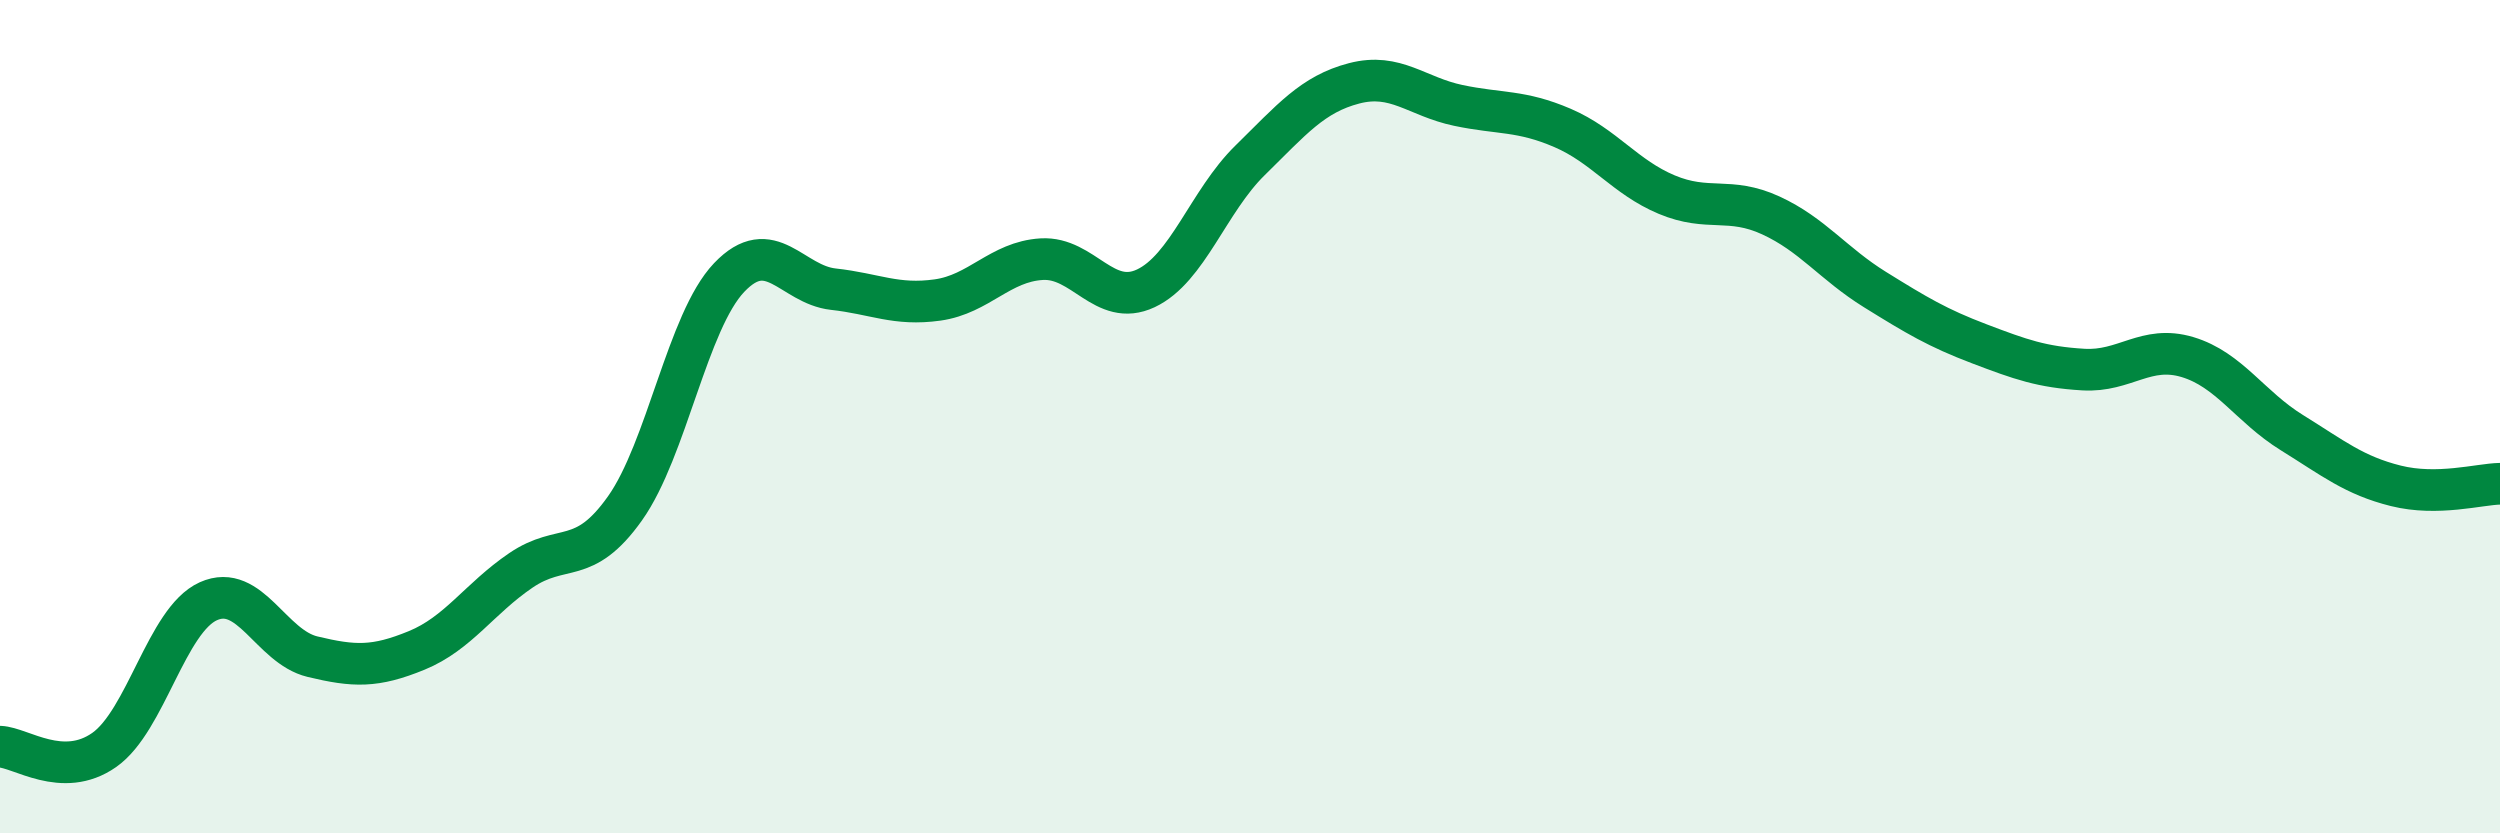
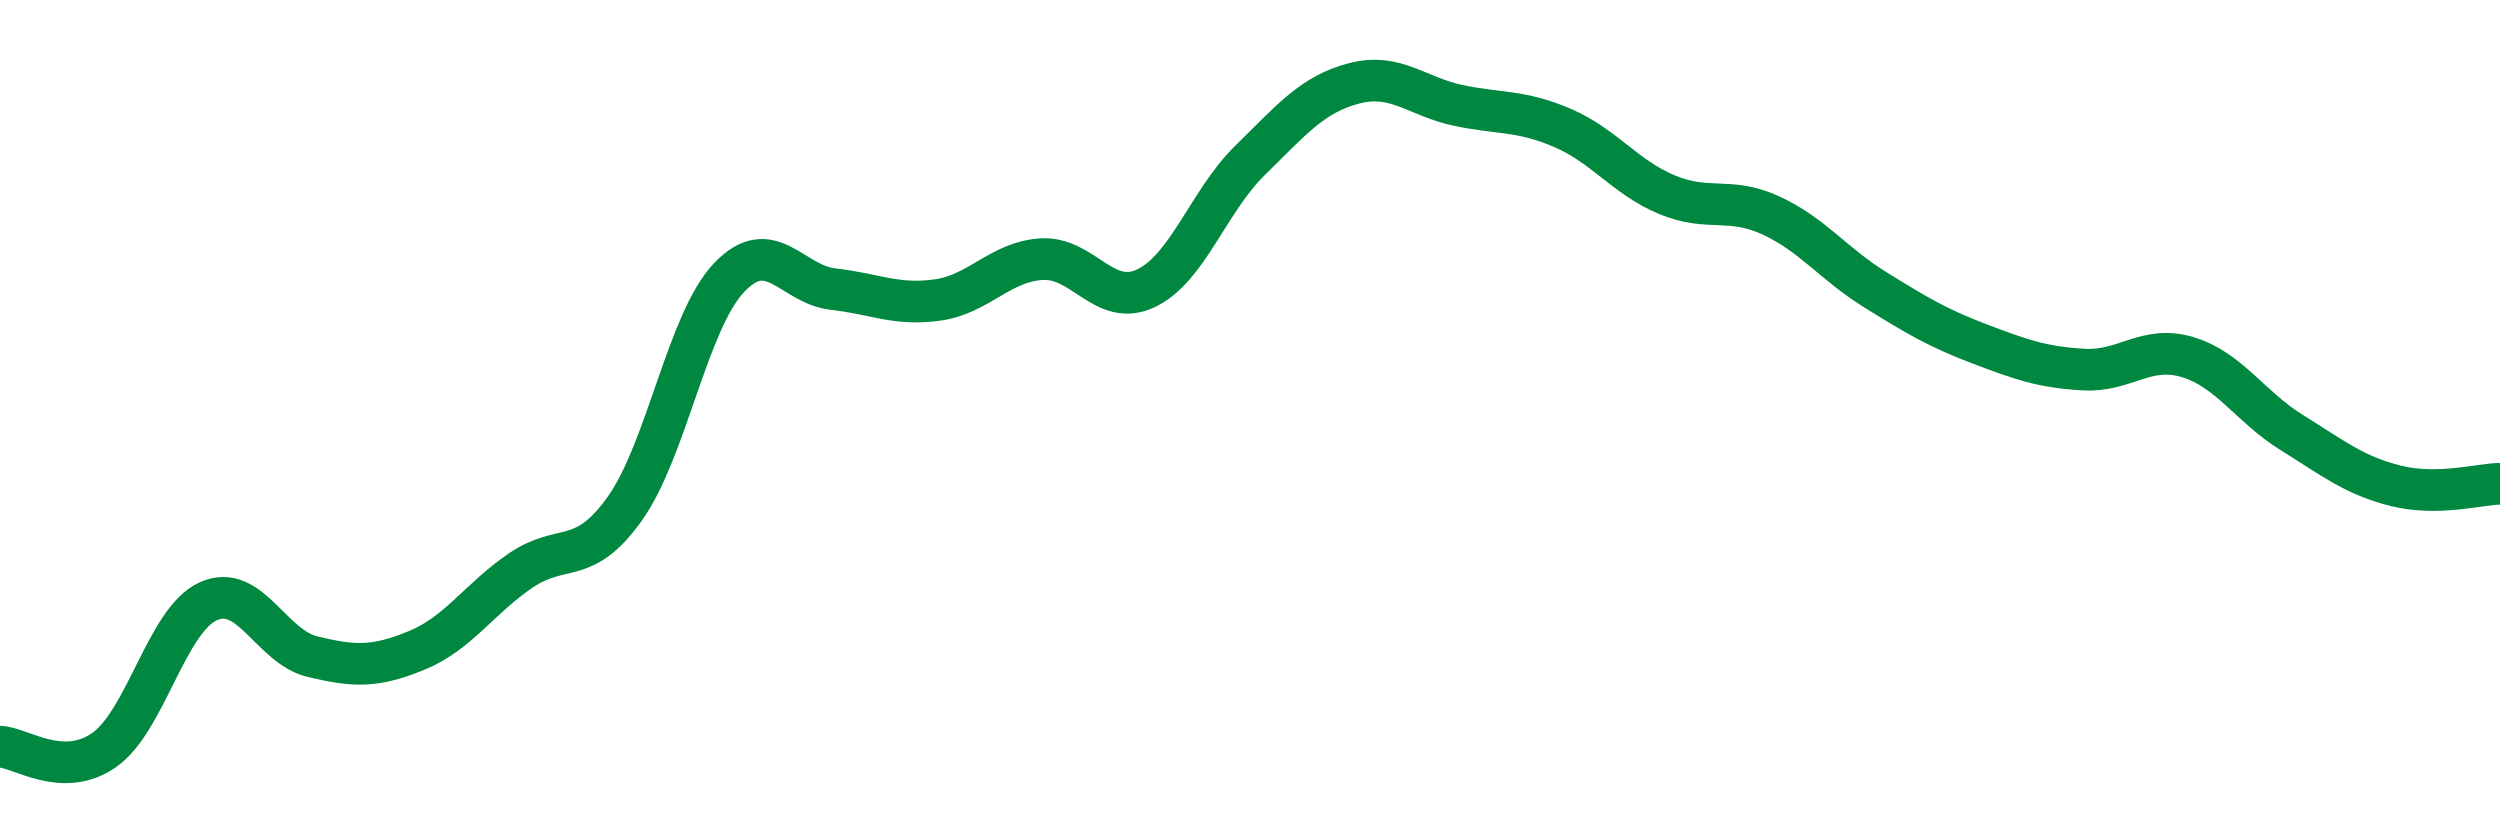
<svg xmlns="http://www.w3.org/2000/svg" width="60" height="20" viewBox="0 0 60 20">
-   <path d="M 0,17.92 C 0.5,17.94 1.5,18.7 2.5,18 C 3.5,17.3 4,14.88 5,14.43 C 6,13.98 6.5,15.52 7.5,15.76 C 8.5,16 9,16.02 10,15.61 C 11,15.2 11.5,14.37 12.5,13.69 C 13.5,13.01 14,13.61 15,12.2 C 16,10.79 16.5,7.71 17.5,6.66 C 18.5,5.61 19,6.83 20,6.94 C 21,7.05 21.5,7.34 22.5,7.2 C 23.5,7.06 24,6.28 25,6.22 C 26,6.16 26.5,7.39 27.5,6.92 C 28.5,6.45 29,4.83 30,3.85 C 31,2.87 31.5,2.26 32.5,2 C 33.5,1.74 34,2.32 35,2.53 C 36,2.74 36.5,2.64 37.5,3.07 C 38.5,3.5 39,4.25 40,4.67 C 41,5.09 41.5,4.71 42.5,5.17 C 43.5,5.63 44,6.33 45,6.95 C 46,7.57 46.5,7.87 47.5,8.25 C 48.5,8.63 49,8.81 50,8.87 C 51,8.93 51.5,8.27 52.5,8.57 C 53.5,8.87 54,9.76 55,10.38 C 56,11 56.5,11.41 57.5,11.66 C 58.5,11.91 59.5,11.62 60,11.61L60 20L0 20Z" fill="#008740" opacity="0.1" stroke-linecap="round" stroke-linejoin="round" />
  <path d="M 0,17.92 C 0.5,17.94 1.5,18.7 2.5,18 C 3.5,17.3 4,14.88 5,14.43 C 6,13.98 6.5,15.52 7.5,15.76 C 8.5,16 9,16.02 10,15.61 C 11,15.2 11.5,14.37 12.5,13.69 C 13.5,13.01 14,13.61 15,12.2 C 16,10.79 16.5,7.71 17.5,6.66 C 18.5,5.61 19,6.83 20,6.94 C 21,7.05 21.5,7.34 22.5,7.2 C 23.5,7.06 24,6.28 25,6.22 C 26,6.16 26.5,7.39 27.5,6.92 C 28.5,6.45 29,4.83 30,3.85 C 31,2.87 31.5,2.26 32.5,2 C 33.5,1.74 34,2.32 35,2.53 C 36,2.74 36.5,2.64 37.5,3.07 C 38.5,3.5 39,4.25 40,4.67 C 41,5.09 41.5,4.71 42.5,5.17 C 43.5,5.63 44,6.33 45,6.95 C 46,7.57 46.5,7.87 47.5,8.25 C 48.5,8.63 49,8.81 50,8.87 C 51,8.93 51.5,8.27 52.5,8.57 C 53.5,8.87 54,9.76 55,10.38 C 56,11 56.5,11.41 57.5,11.66 C 58.5,11.91 59.5,11.62 60,11.61" stroke="#008740" stroke-width="1" fill="none" stroke-linecap="round" stroke-linejoin="round" />
</svg>